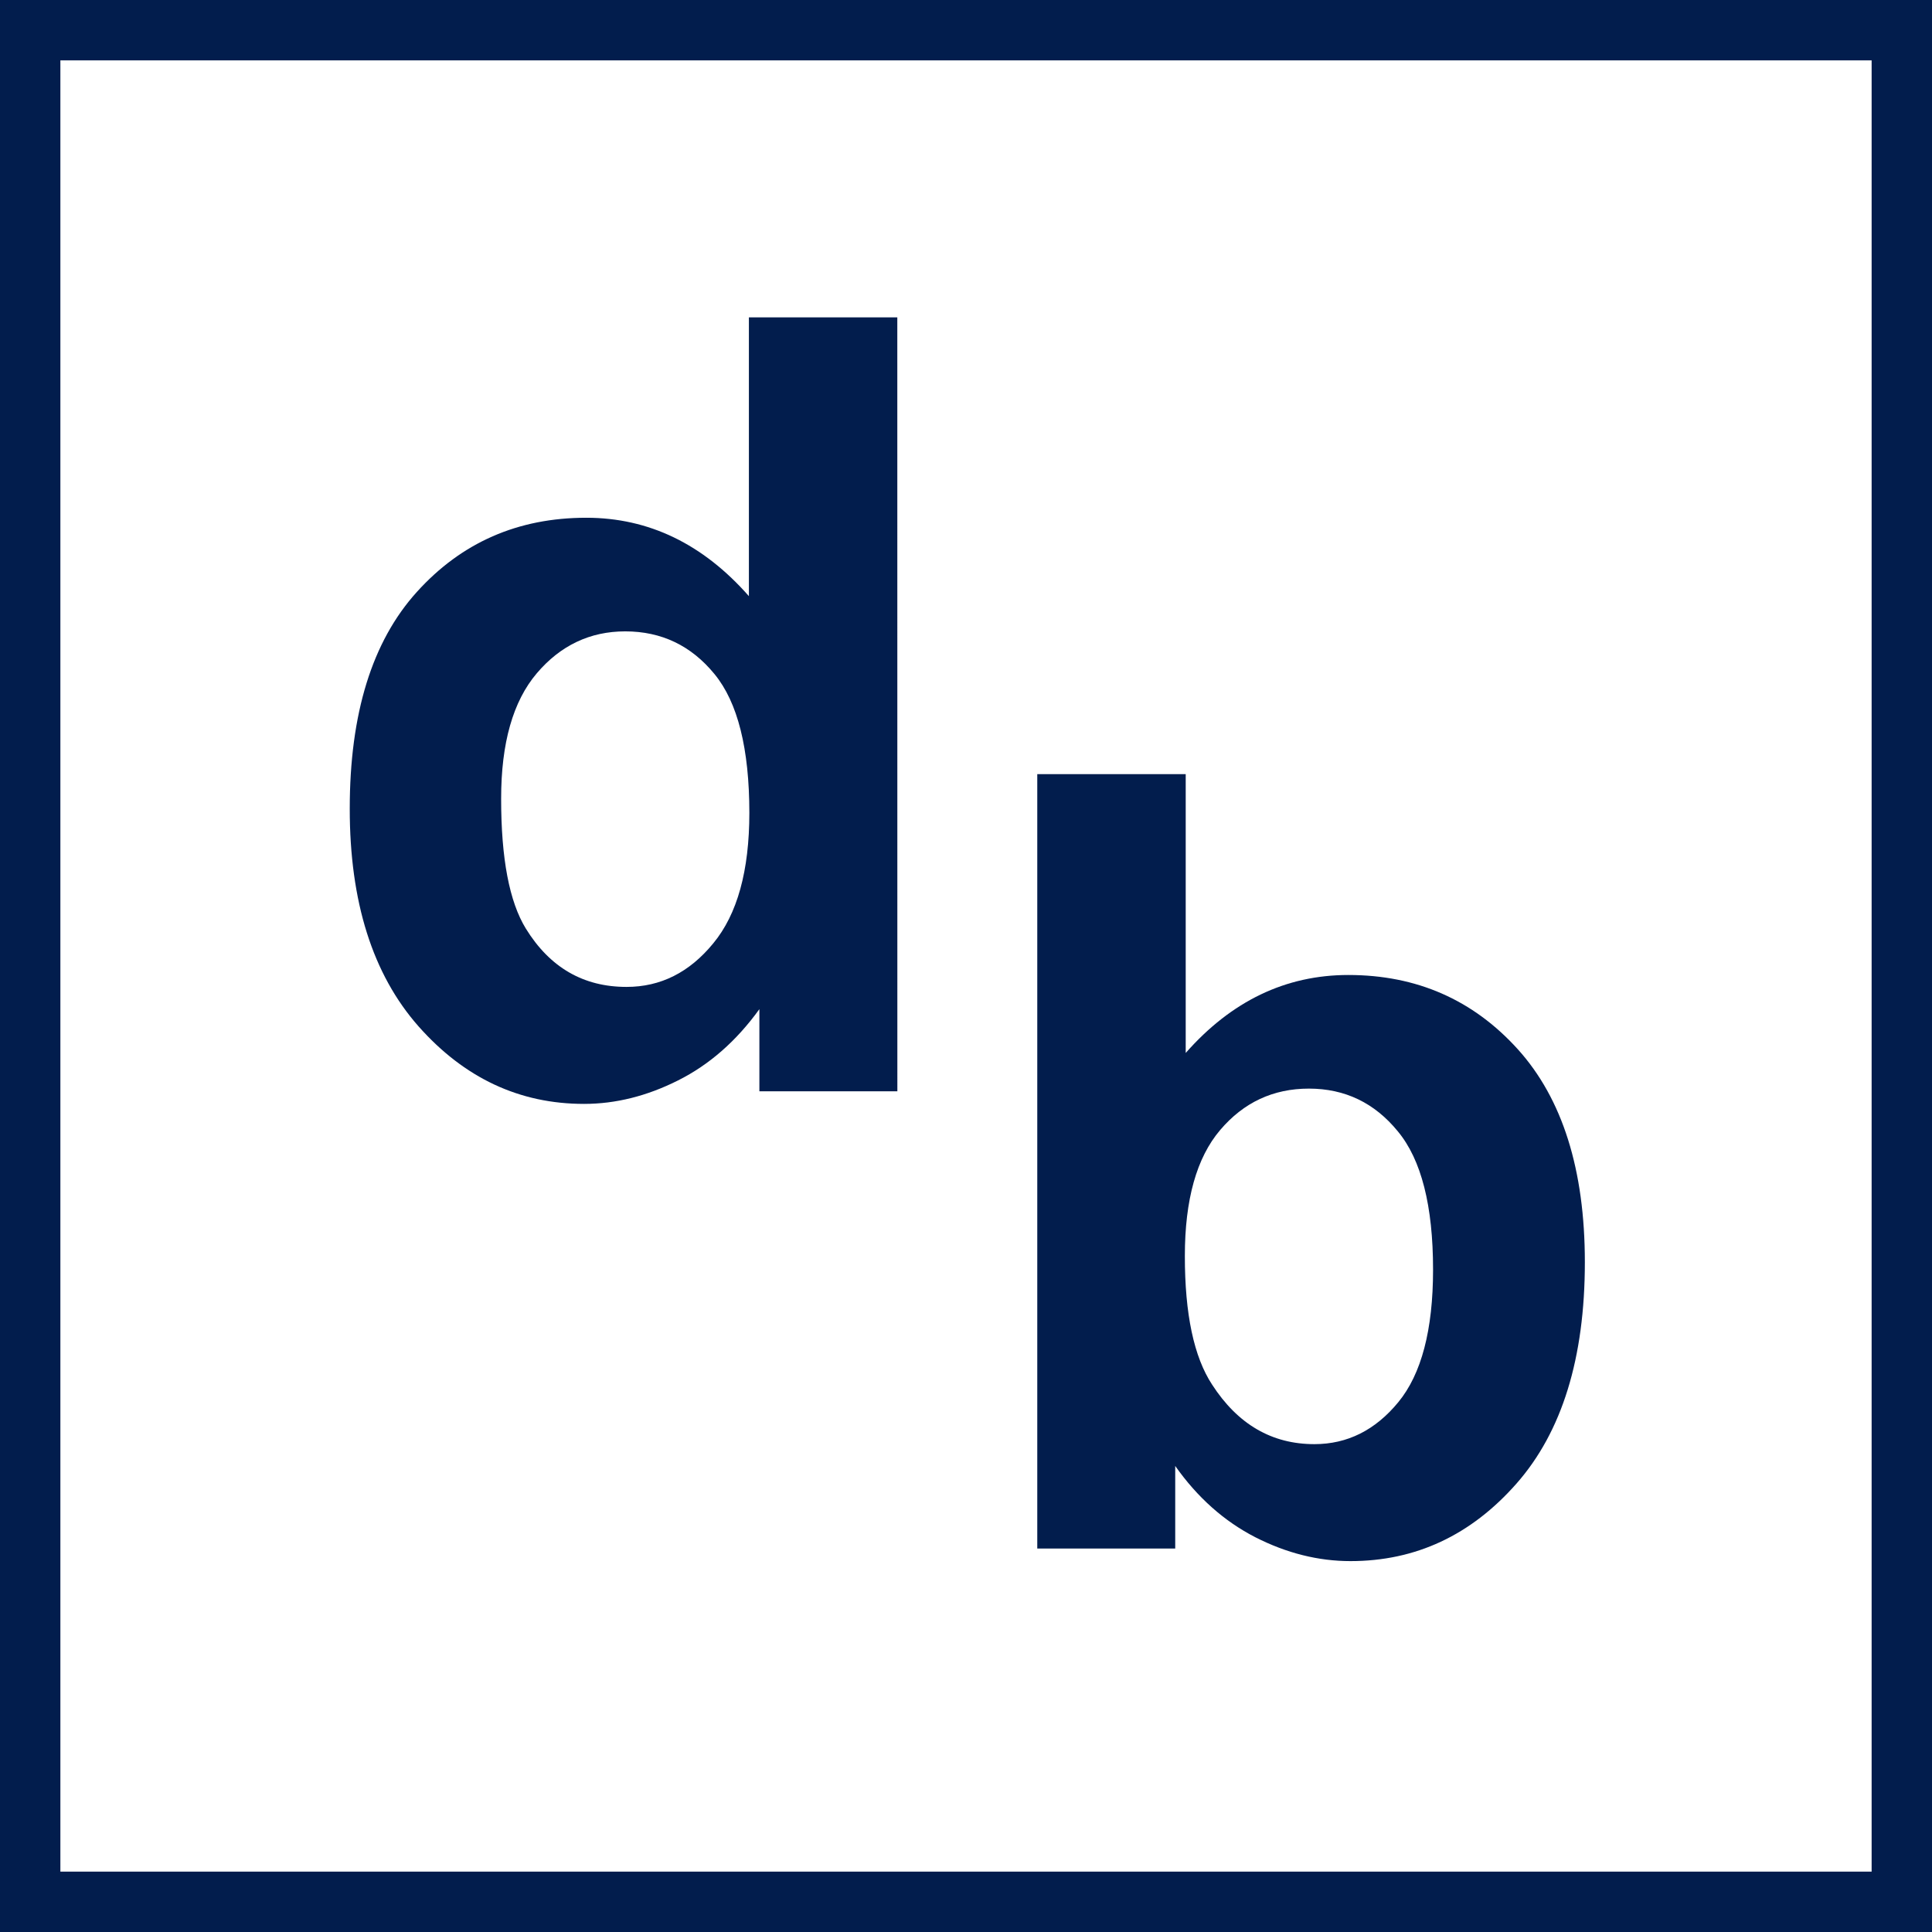
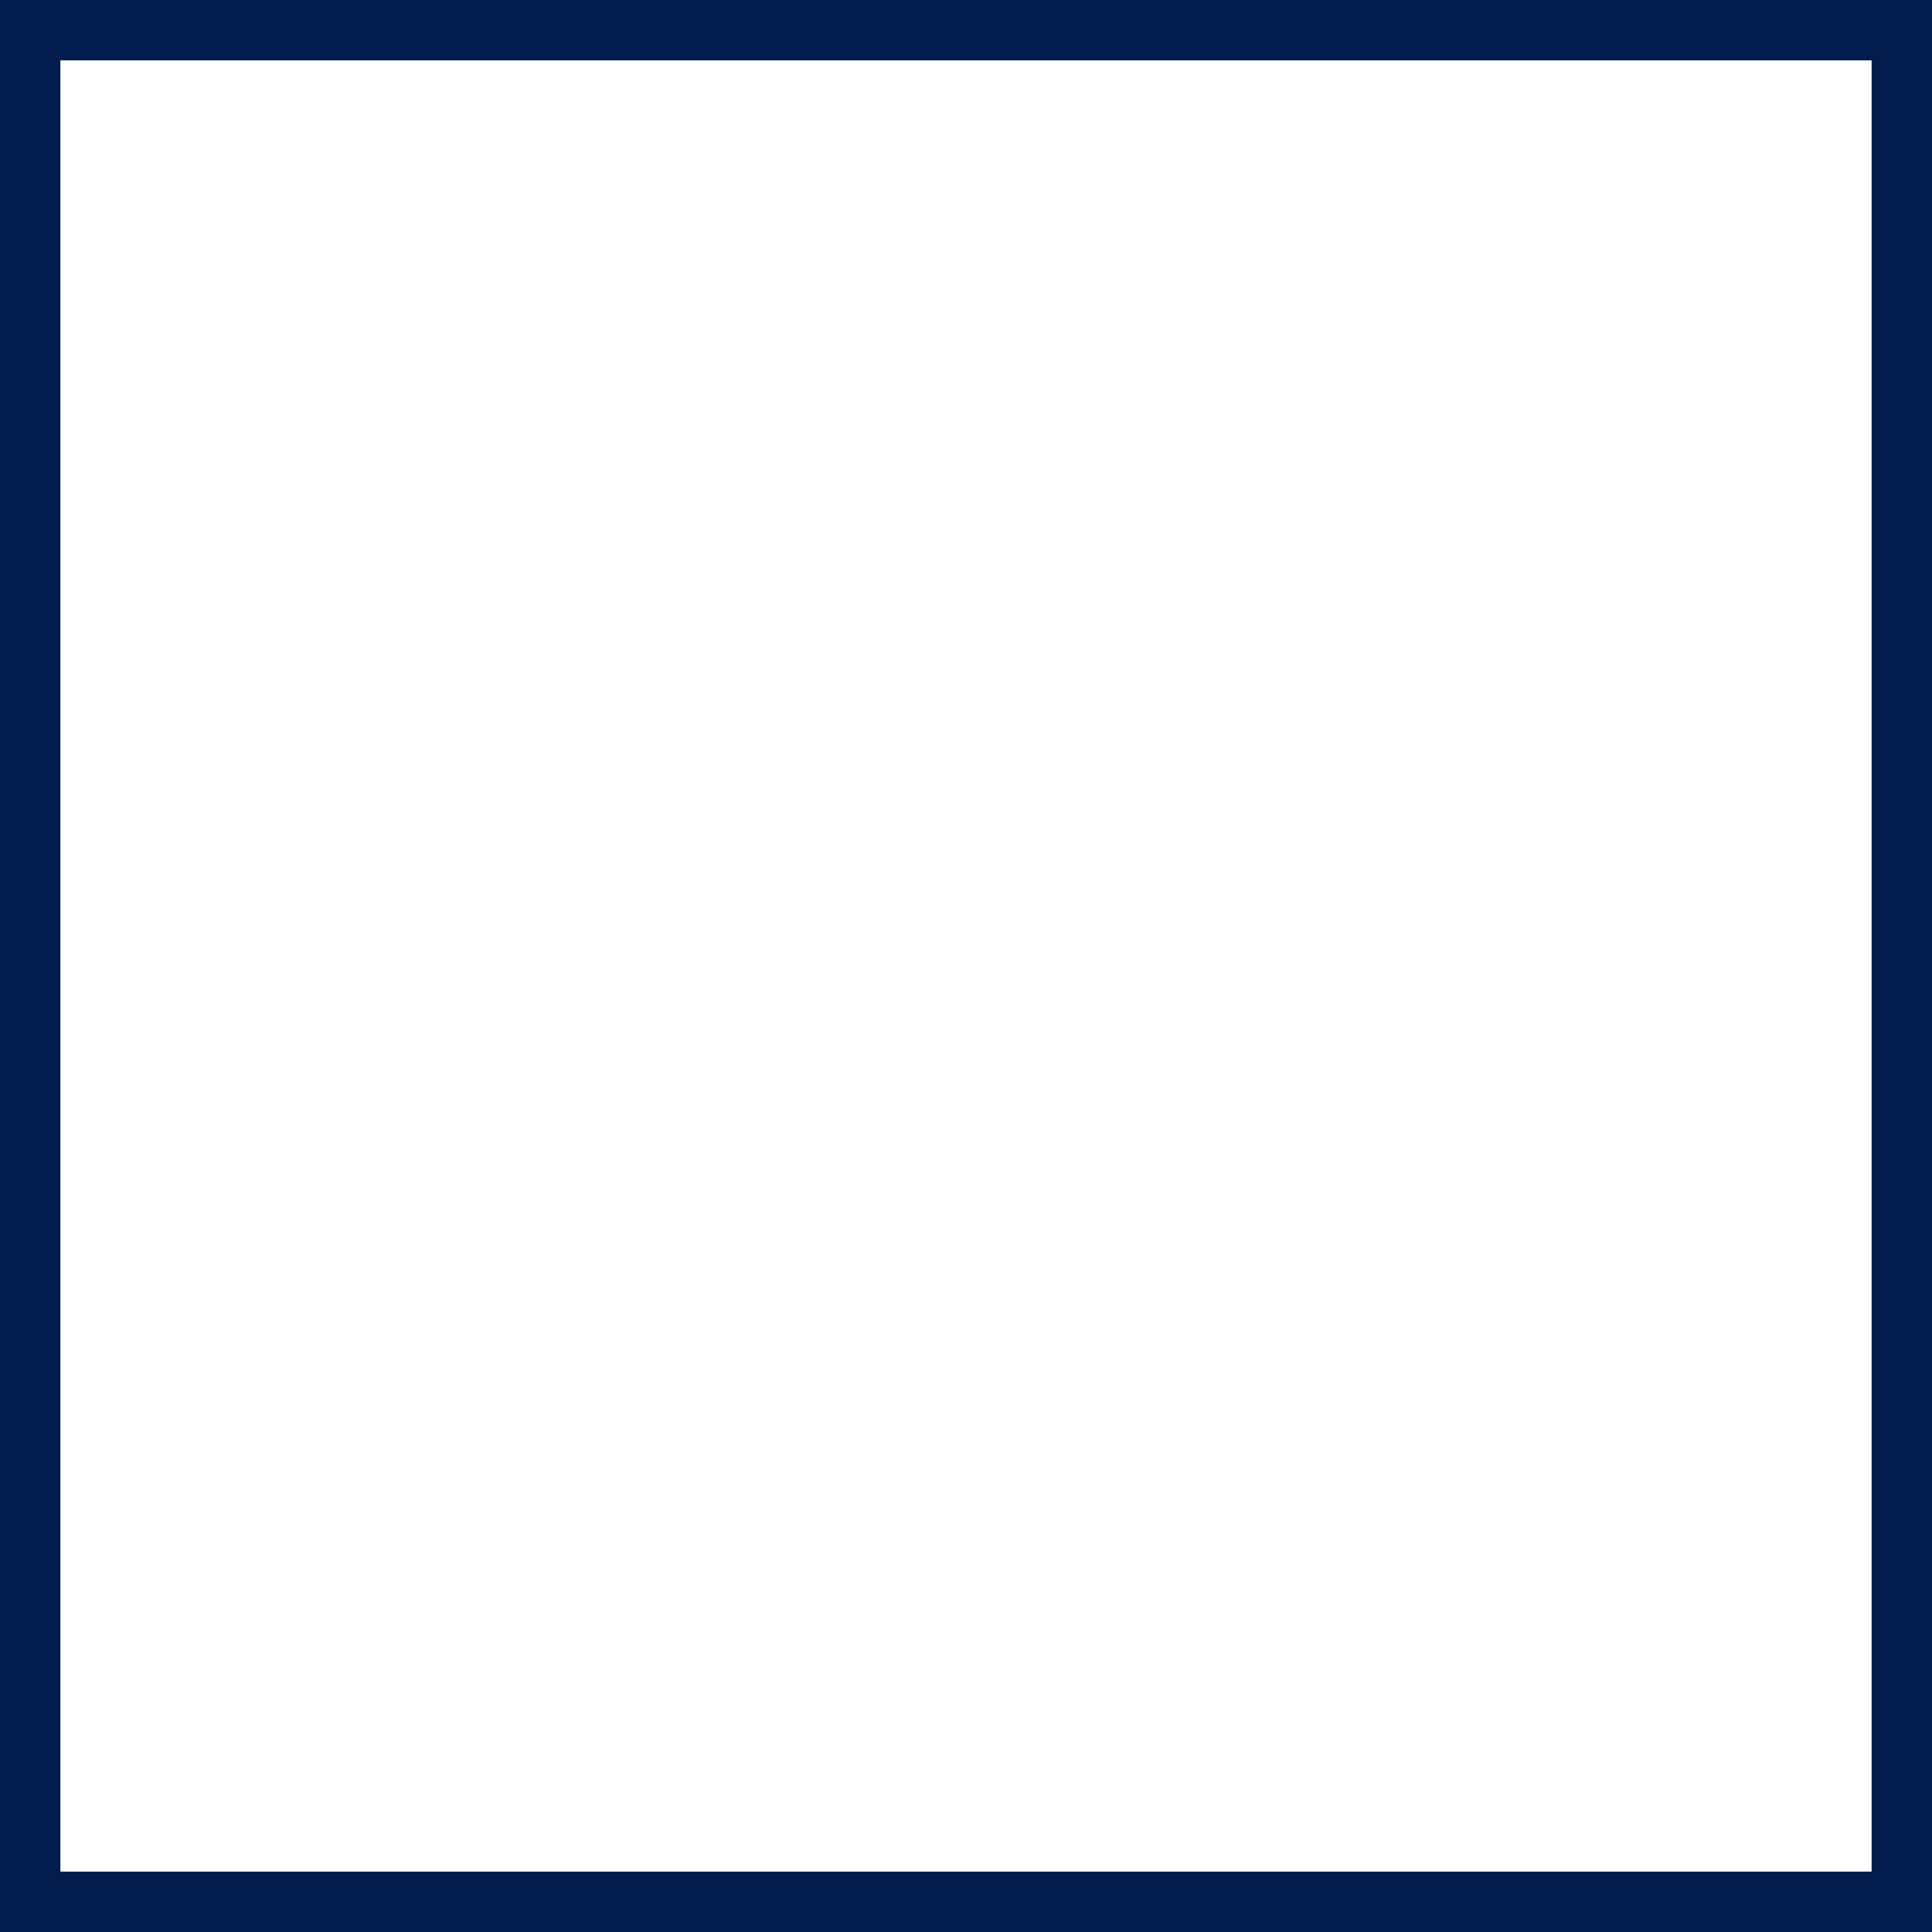
<svg xmlns="http://www.w3.org/2000/svg" data-bbox="-7.2 -7.2 86.4 86.4" height="96" viewBox="0 0 72 72" width="96" data-type="ugc">
  <g>
    <path fill="#ffffff" d="M79.2-7.2v86.4H-7.2V-7.2z" />
    <path fill="#ffffff" d="M79.2-7.2v86.4H-7.2V-7.2z" />
    <path stroke-width="4.5" stroke="#021d4d" d="M0 0h72v72H0Zm0 0" fill="none" />
-     <path d="M33.442 40.67H28.3v-3.062q-1.285 1.782-3.031 2.656-1.736.874-3.5.875-3.611.002-6.172-2.89-2.565-2.907-2.563-8.11-.001-5.312 2.5-8.078 2.497-2.766 6.313-2.766c2.332 0 4.351.977 6.062 2.922v-10.39h5.531ZM18.676 29.764q-.002 3.344.922 4.844 1.341 2.172 3.75 2.171 1.904.002 3.234-1.625 1.343-1.624 1.344-4.859-.001-3.591-1.297-5.172-1.301-1.593-3.328-1.594c-1.313 0-2.414.524-3.297 1.563q-1.33 1.565-1.328 4.672m0 0" fill="#021d4d" />
-     <path d="M38.656 57.71V28.85h5.532v10.391q2.56-2.906 6.062-2.906 3.81 0 6.313 2.766c1.664 1.843 2.5 4.492 2.5 7.937 0 3.574-.852 6.324-2.547 8.25-1.7 1.93-3.762 2.89-6.188 2.89q-1.8 0-3.547-.89c-1.156-.594-2.152-1.476-2.984-2.656v3.078Zm5.5-10.906q-.002 3.25 1.016 4.797 1.434 2.219 3.812 2.218 1.841 0 3.125-1.562 1.296-1.574 1.297-4.938 0-3.573-1.312-5.156-1.299-1.593-3.313-1.594c-1.336 0-2.437.516-3.312 1.547q-1.313 1.547-1.313 4.688m0 0" fill="#021d4d" />
  </g>
</svg>